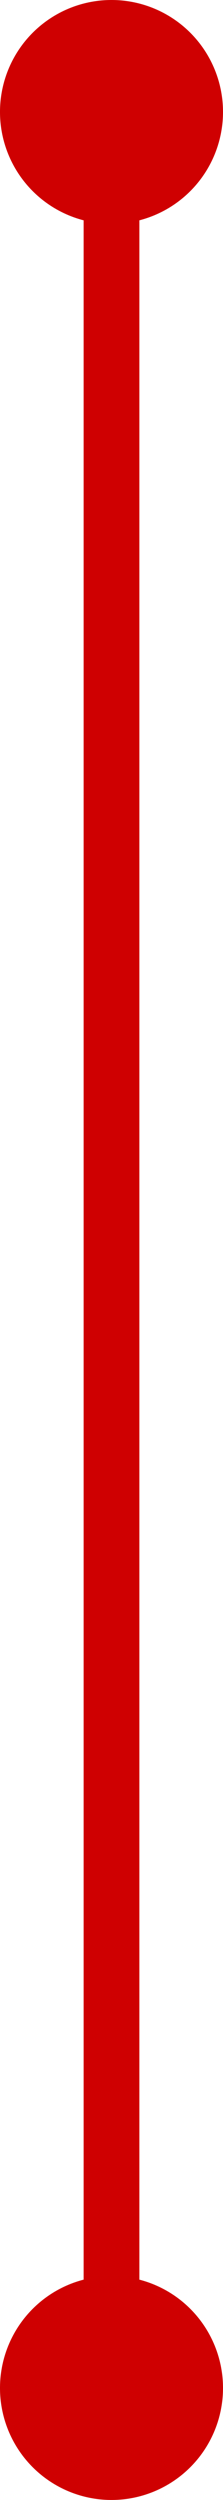
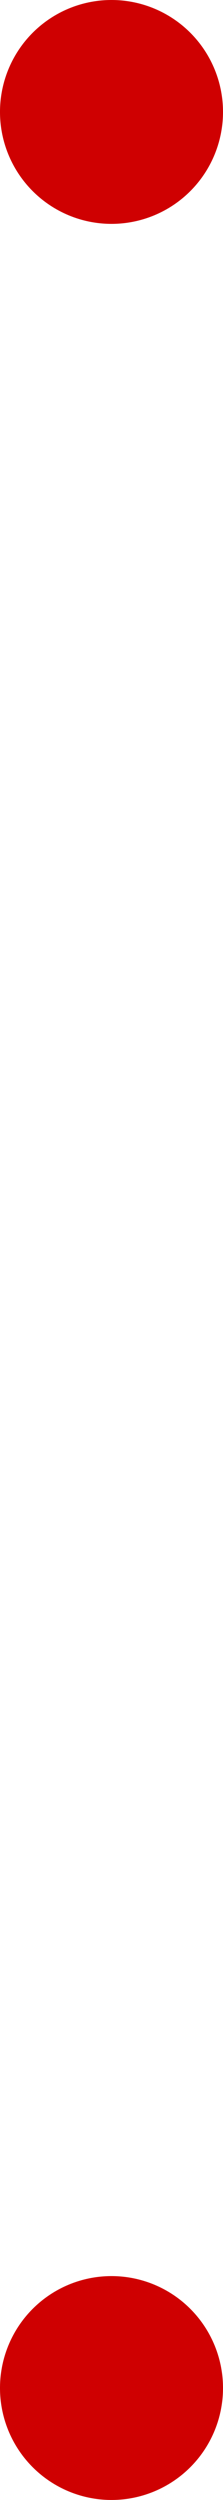
<svg xmlns="http://www.w3.org/2000/svg" width="12" height="134" viewBox="0 0 12 134">
  <g id="line-sp" transform="translate(211 -46.5)">
-     <path id="Path_42" data-name="Path 42" d="M-205,109V225.5" transform="translate(0 -56.5)" fill="none" stroke="#cf0001" stroke-linecap="round" stroke-linejoin="round" stroke-miterlimit="10" stroke-width="3" />
    <path id="Path_43" data-name="Path 43" d="M12,174.5a6,6,0,1,1-6-6,6,6,0,0,1,6,6" transform="translate(-211)" fill="#cf0001" />
    <path id="Path_165" data-name="Path 165" d="M12,174.5a6,6,0,1,1-6-6,6,6,0,0,1,6,6" transform="translate(-211 -122)" fill="#cf0001" />
  </g>
</svg>